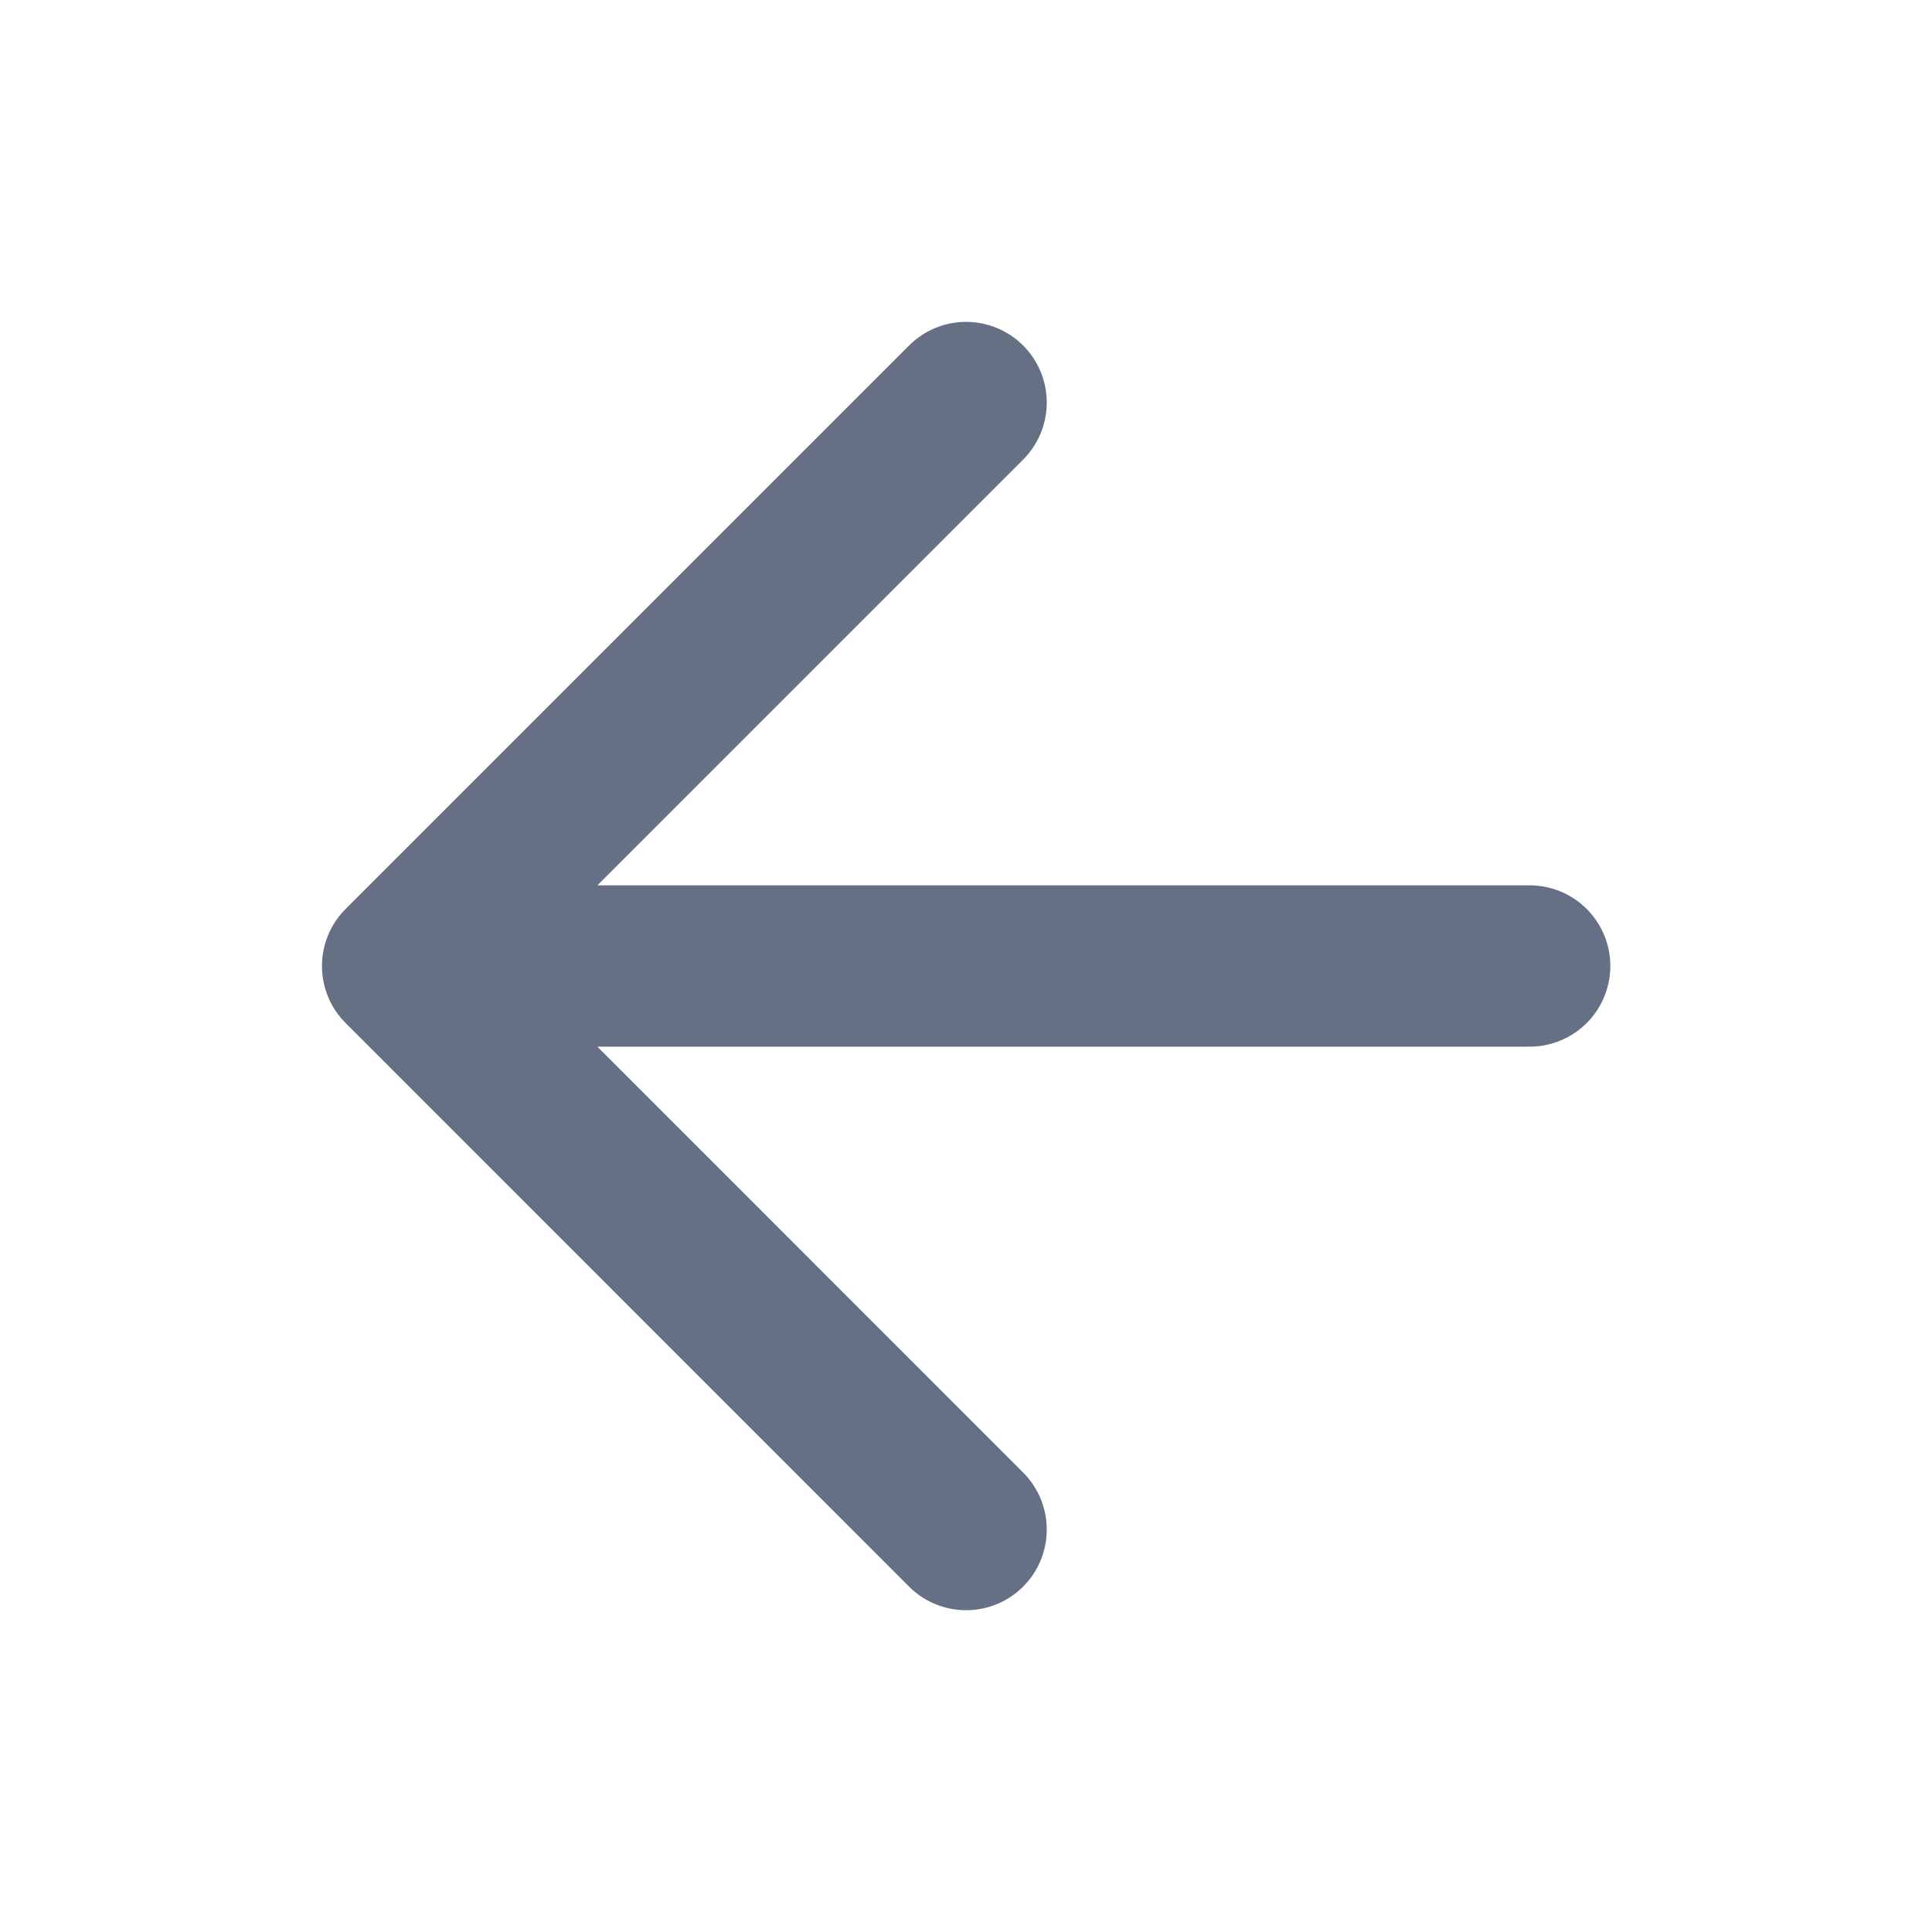
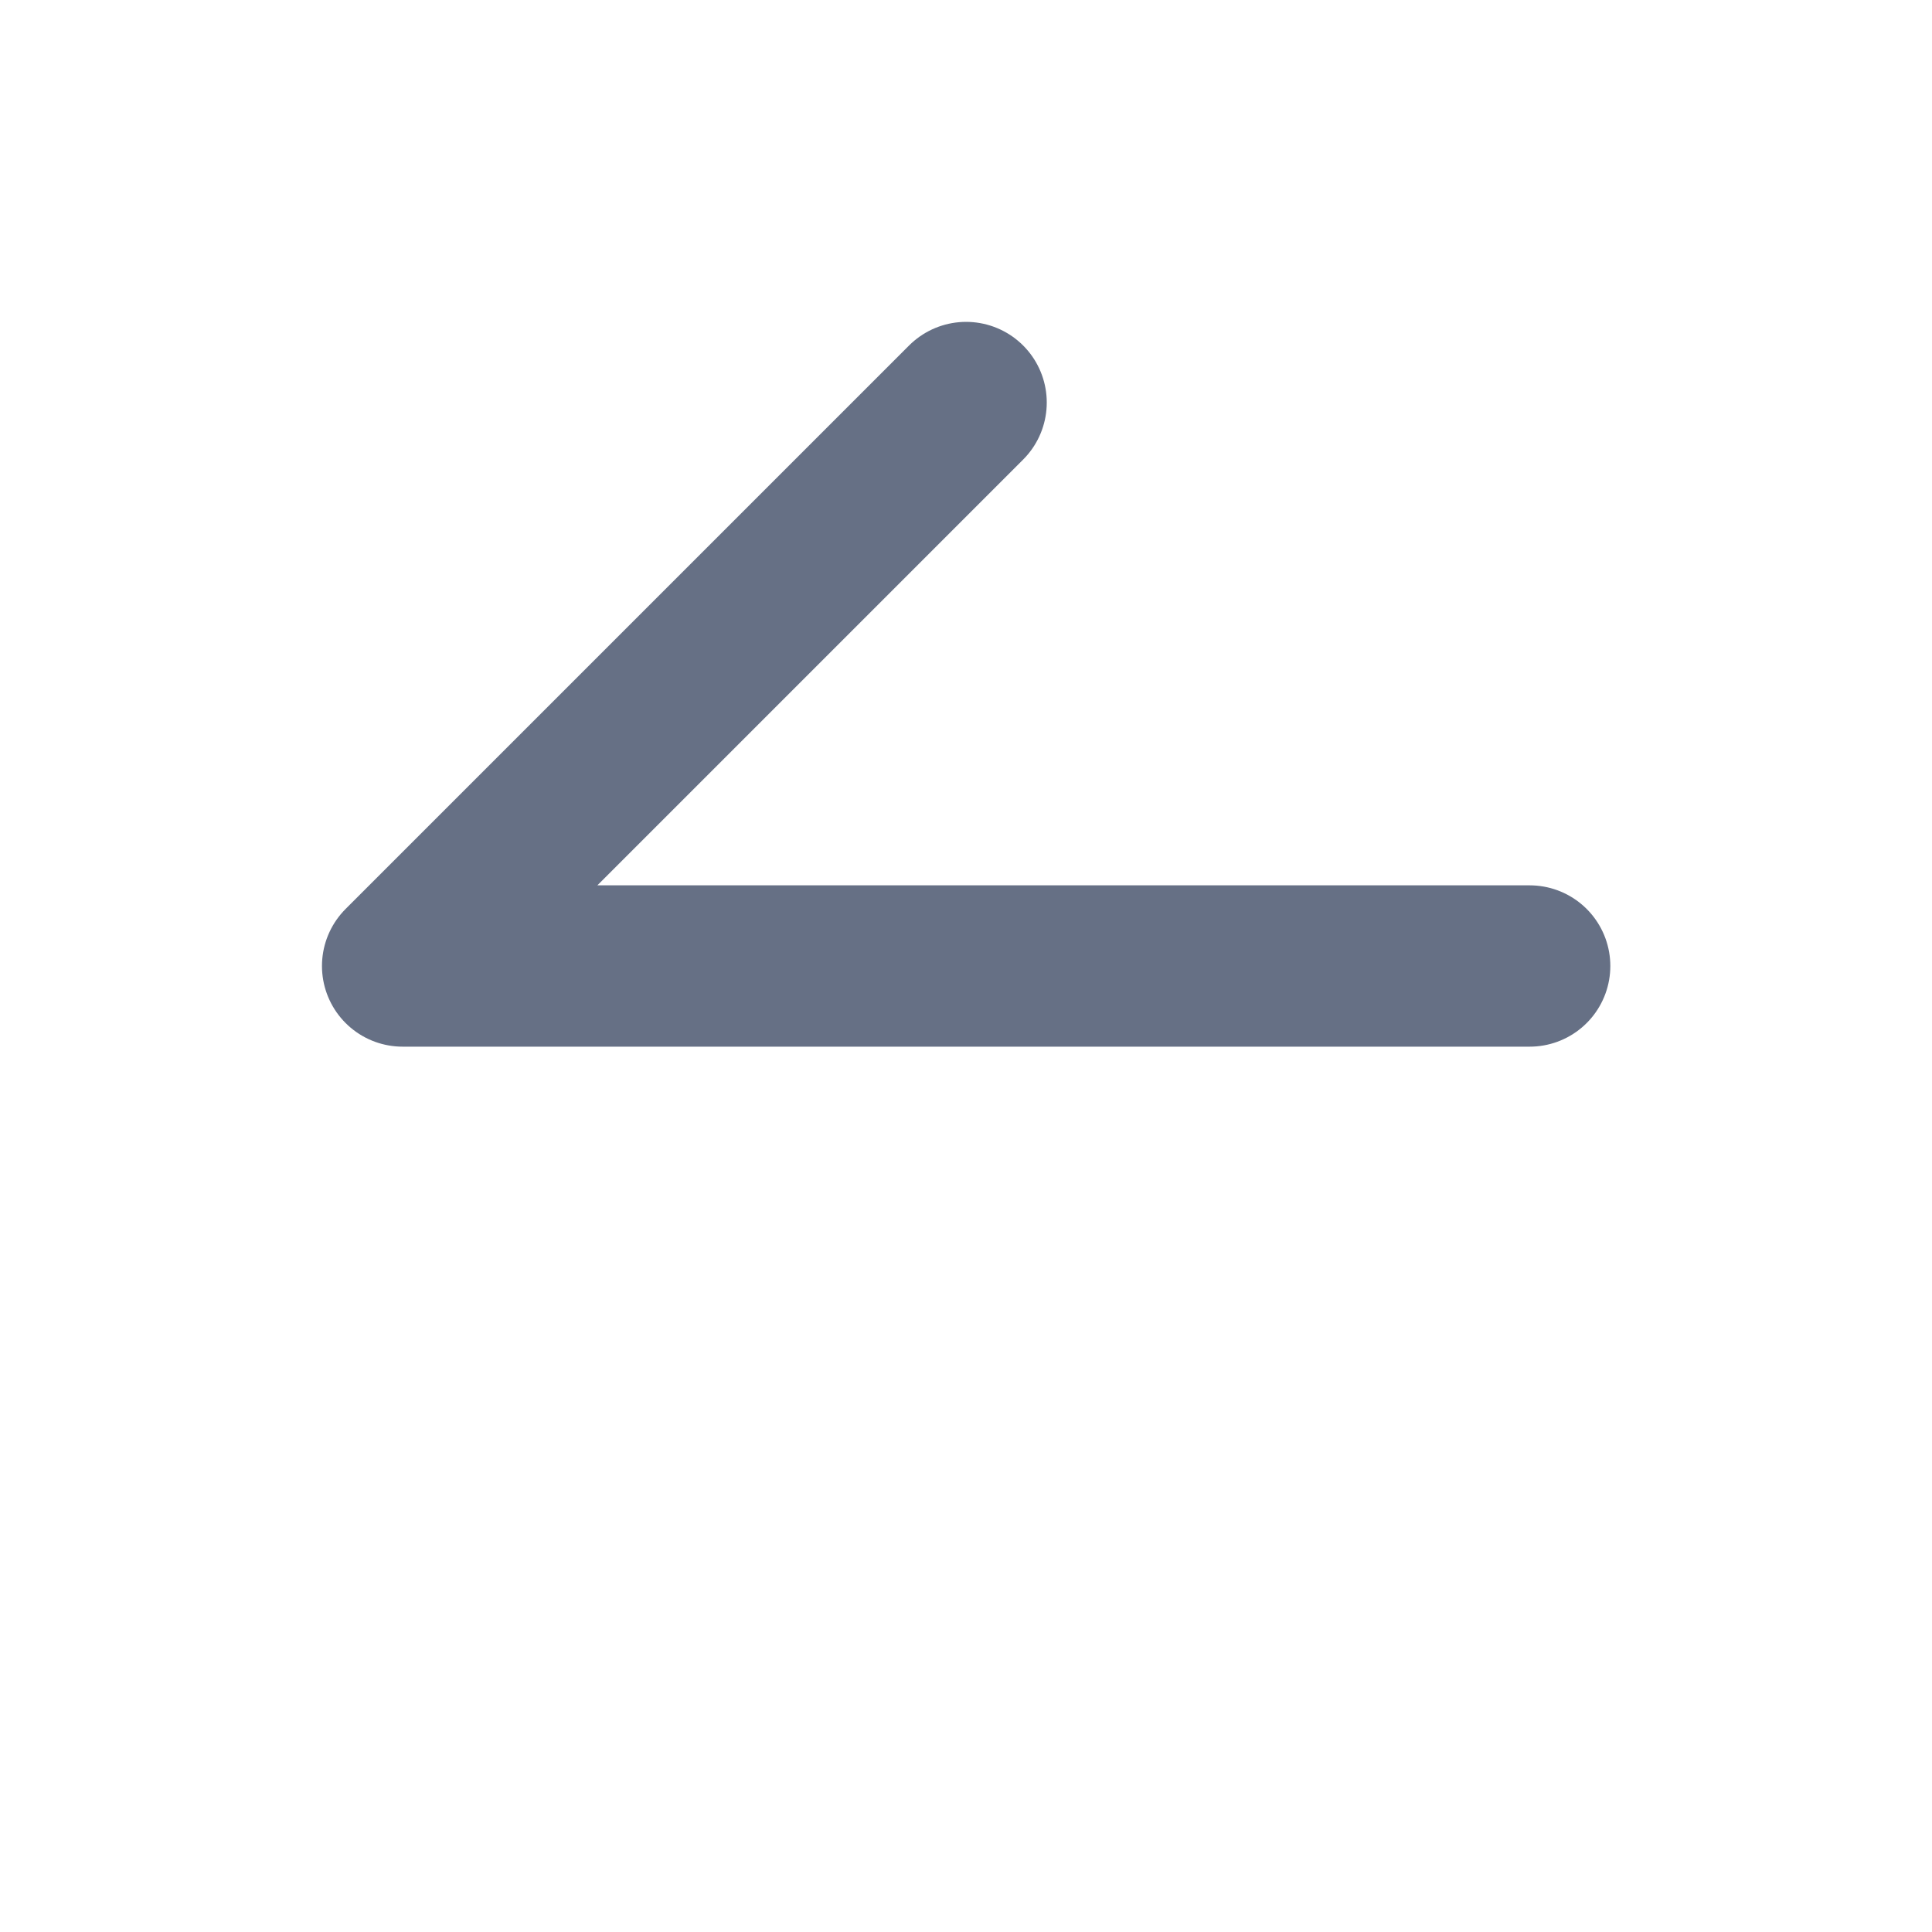
<svg xmlns="http://www.w3.org/2000/svg" width="20" class="disabled" height="20" viewBox="0 0 20 20" fill="none">
-   <path d="M15.835 10H4.168M4.168 10L10.001 15.834M4.168 10L10.001 4.167" stroke="#667085" stroke-width="1.67" stroke-linecap="round" stroke-linejoin="round" />
+   <path d="M15.835 10H4.168M4.168 10M4.168 10L10.001 4.167" stroke="#667085" stroke-width="1.67" stroke-linecap="round" stroke-linejoin="round" />
</svg>